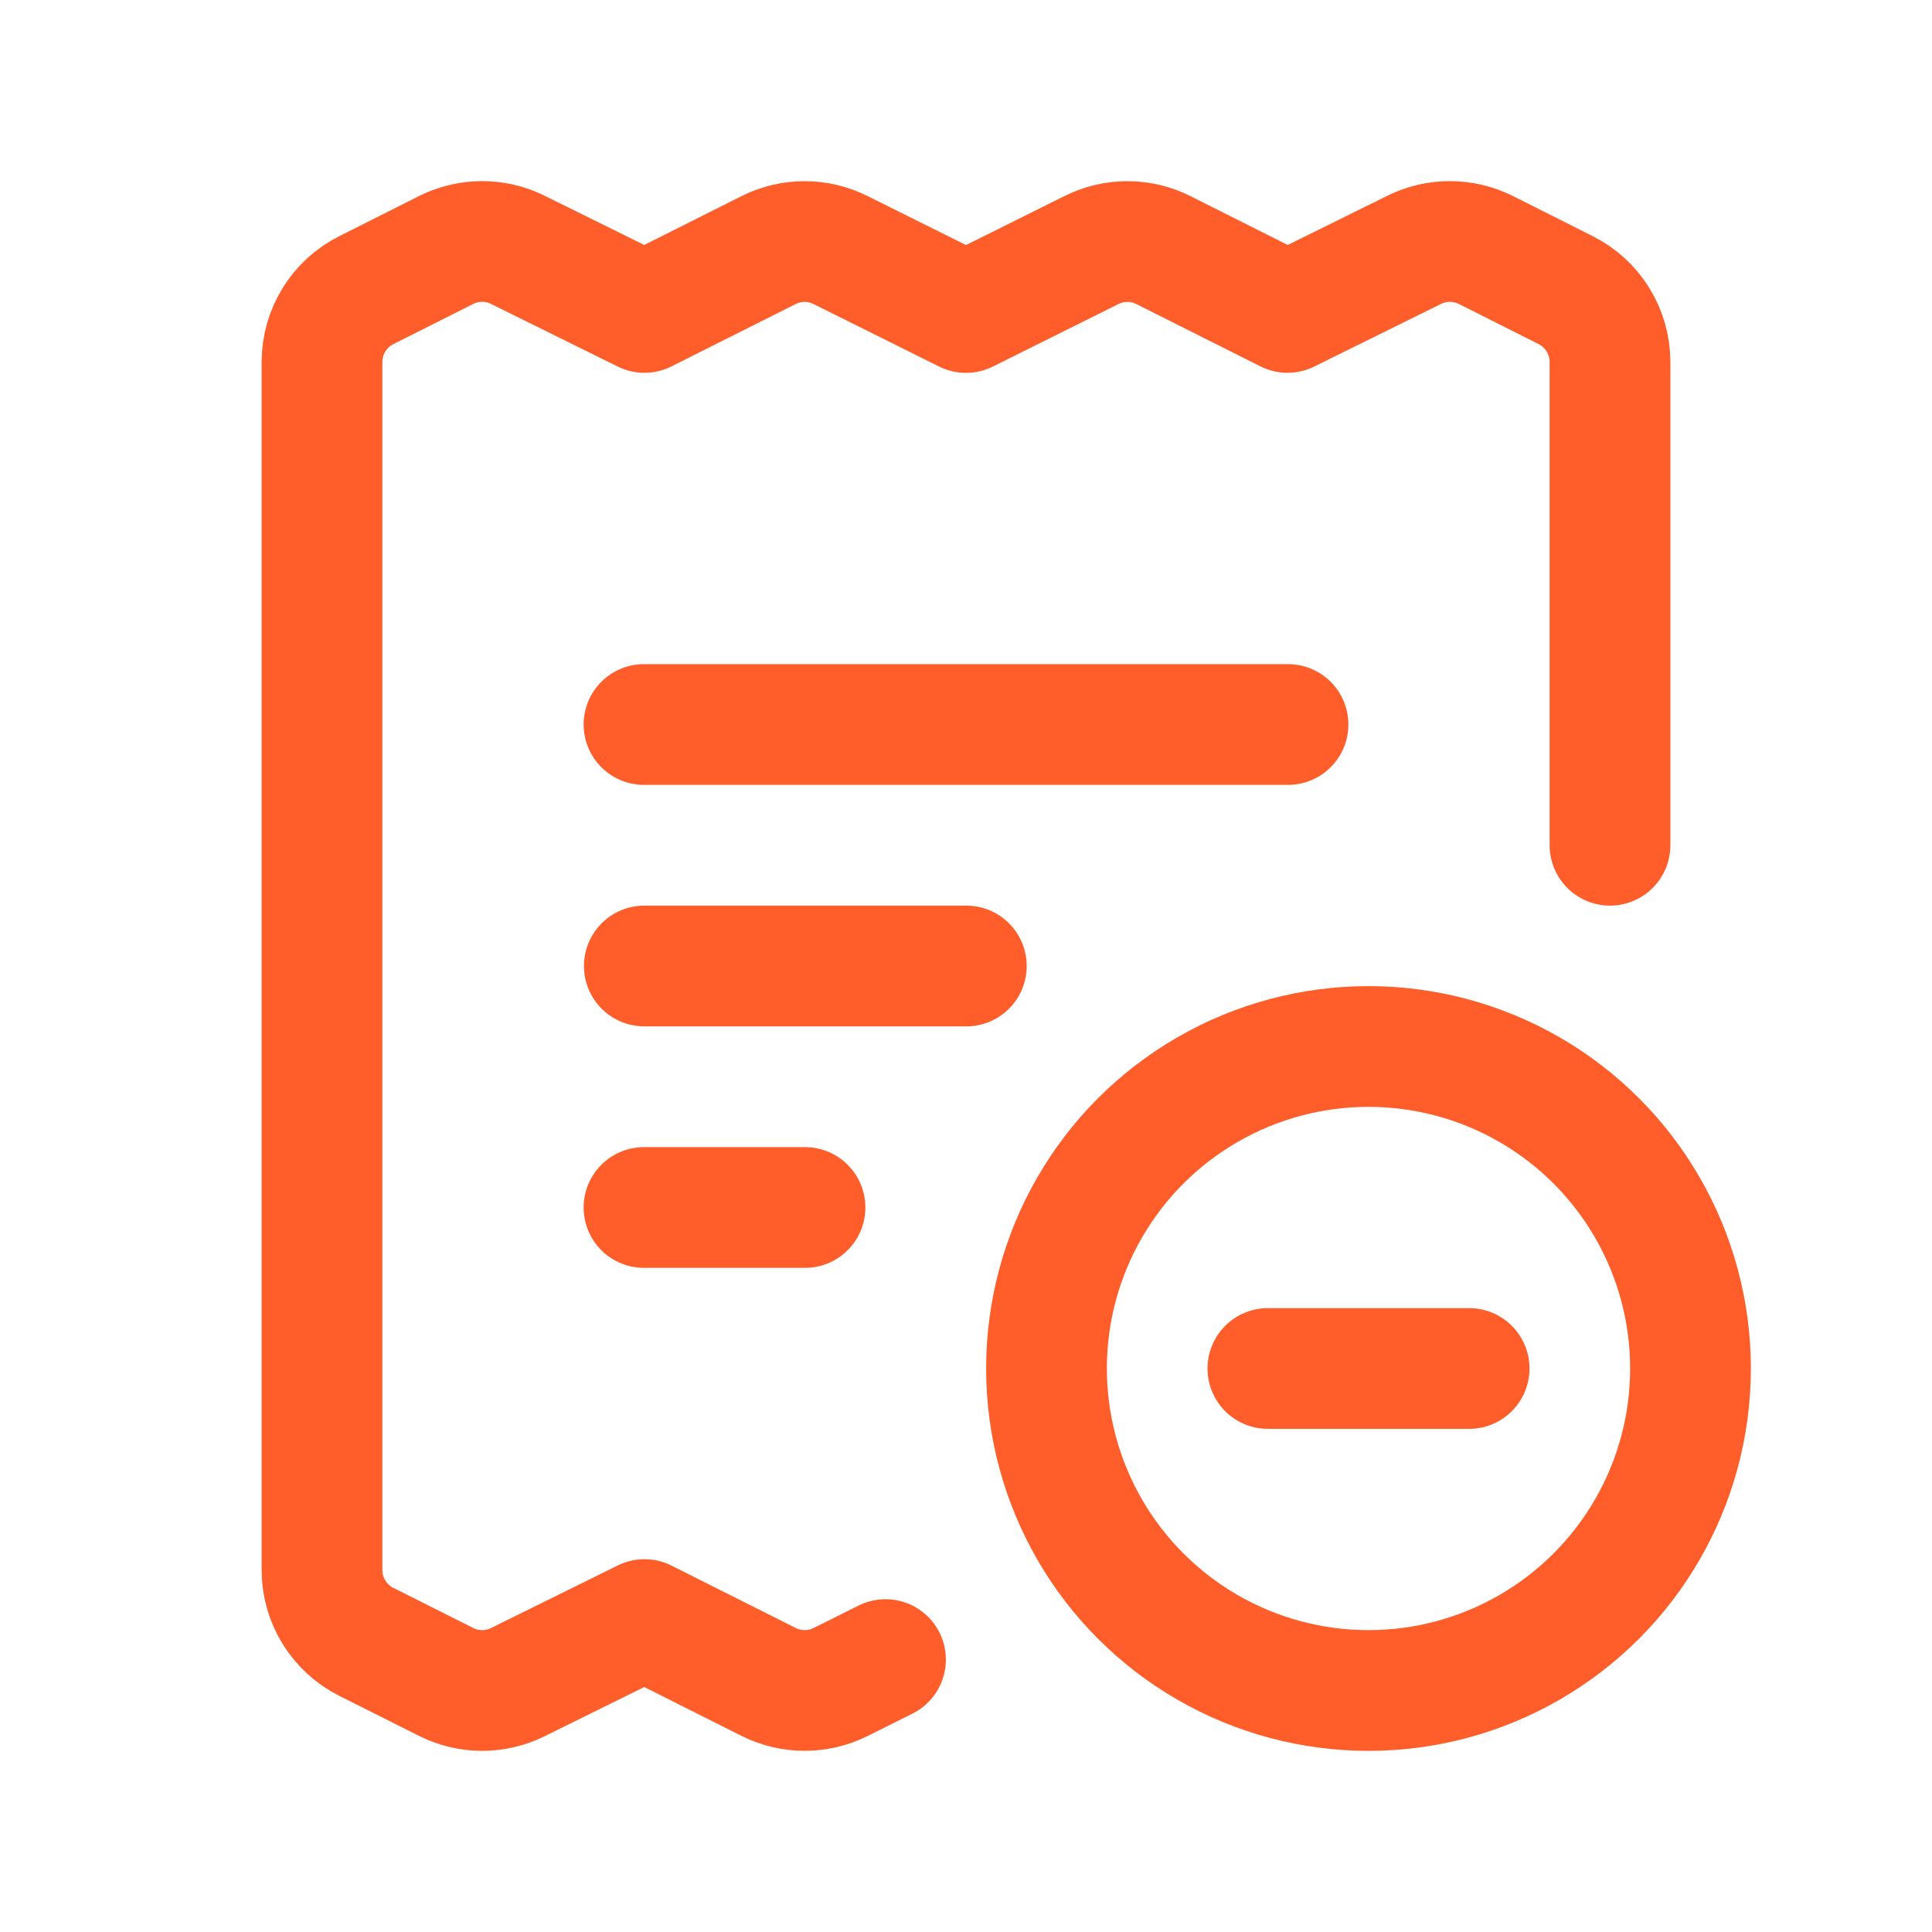
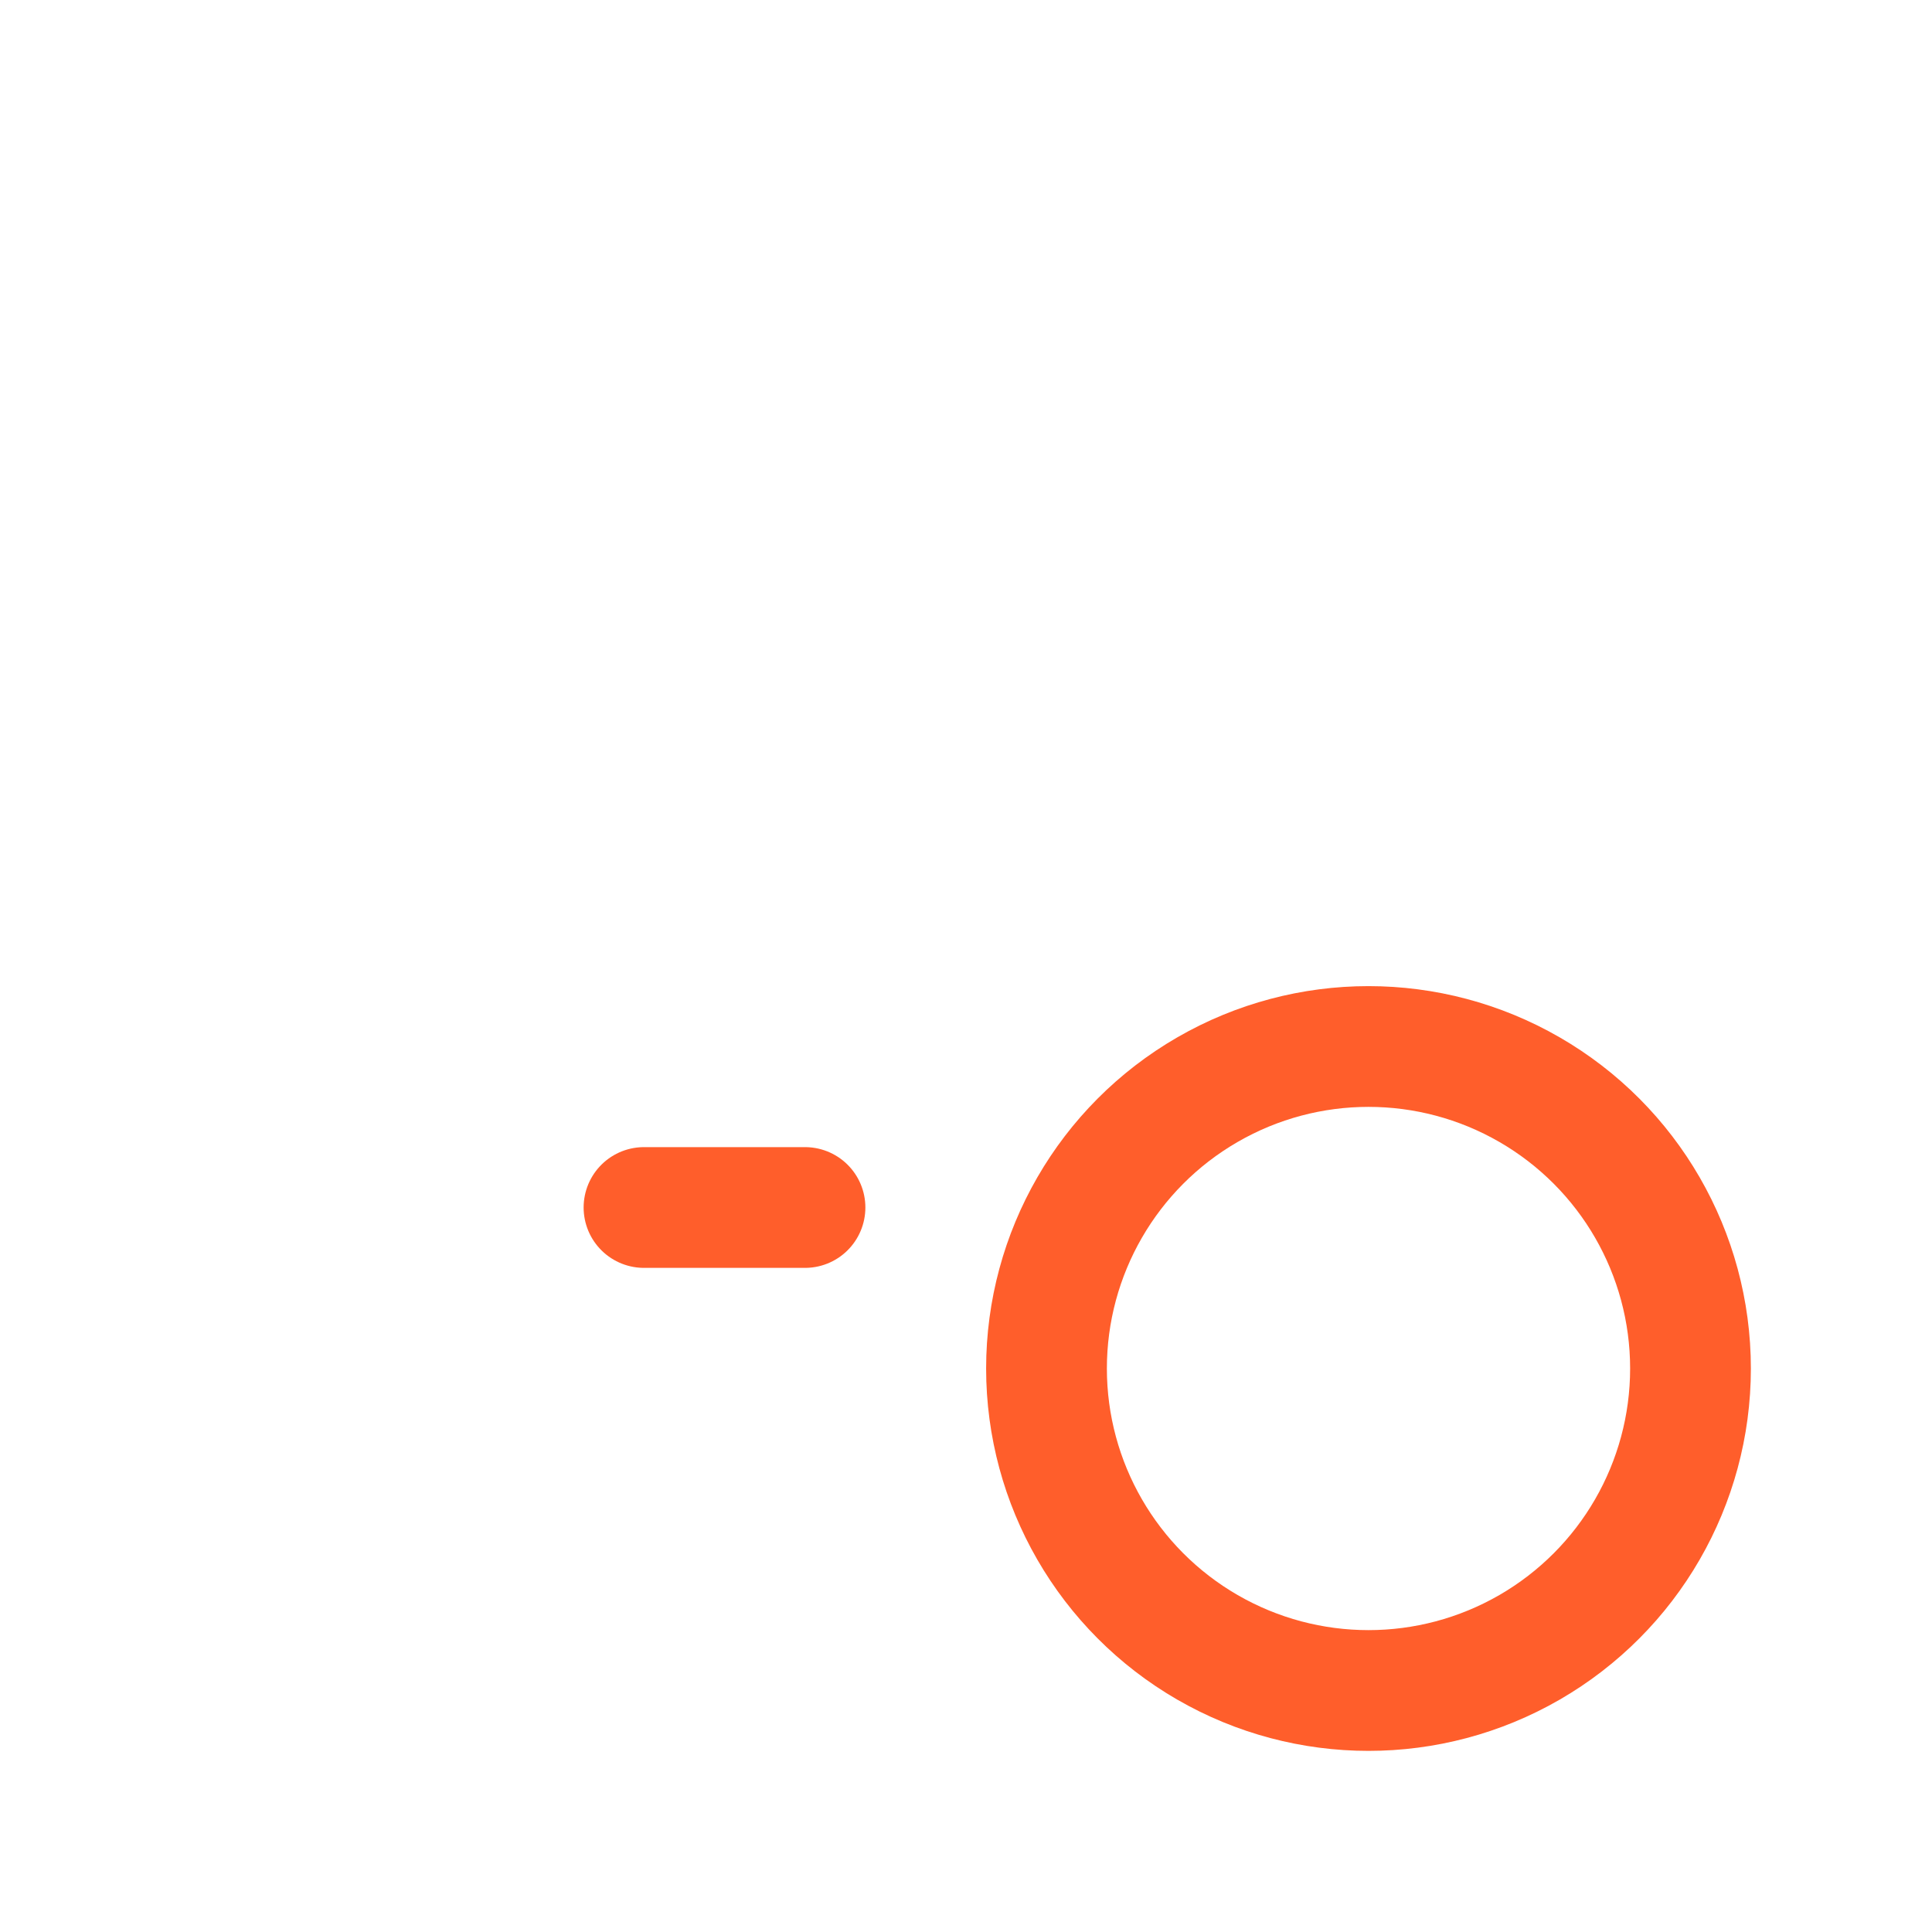
<svg xmlns="http://www.w3.org/2000/svg" width="24" height="24" viewBox="0 0 24 24" fill="none">
-   <path d="M11 20.616L10.441 20.895C10.159 21.035 9.828 21.034 9.547 20.893L8.006 20.119L6.433 20.896C6.152 21.035 5.822 21.035 5.541 20.893L4.551 20.396C4.213 20.226 4 19.881 4 19.503V4.498C4 4.119 4.213 3.774 4.551 3.604L5.541 3.106C5.821 2.966 6.152 2.964 6.433 3.104L8.006 3.881L9.547 3.107C9.828 2.966 10.159 2.965 10.441 3.106L12 3.882L13.559 3.106C13.841 2.965 14.172 2.966 14.453 3.107L15.994 3.881L17.567 3.104C17.848 2.964 18.178 2.966 18.459 3.106L19.449 3.604C19.787 3.774 20 4.119 20 4.498L20 10.5" stroke="#FF5E2B" stroke-width="1.5" stroke-linecap="round" stroke-linejoin="round" />
-   <path d="M8 9H16" stroke="#FF5E2B" stroke-width="1.5" stroke-linecap="round" stroke-linejoin="round" />
  <path d="M10 15H8" stroke="#FF5E2B" stroke-width="1.5" stroke-linecap="round" stroke-linejoin="round" />
-   <path d="M8.004 12H12.004" stroke="#FF5E2B" stroke-width="1.5" stroke-linecap="round" stroke-linejoin="round" />
  <circle cx="17" cy="17" r="4" stroke="#FF5E2B" stroke-width="1.5" stroke-linecap="round" stroke-linejoin="round" />
-   <path d="M15.75 17H18.25" stroke="#FF5E2B" stroke-width="1.5" stroke-linecap="round" stroke-linejoin="round" />
</svg>